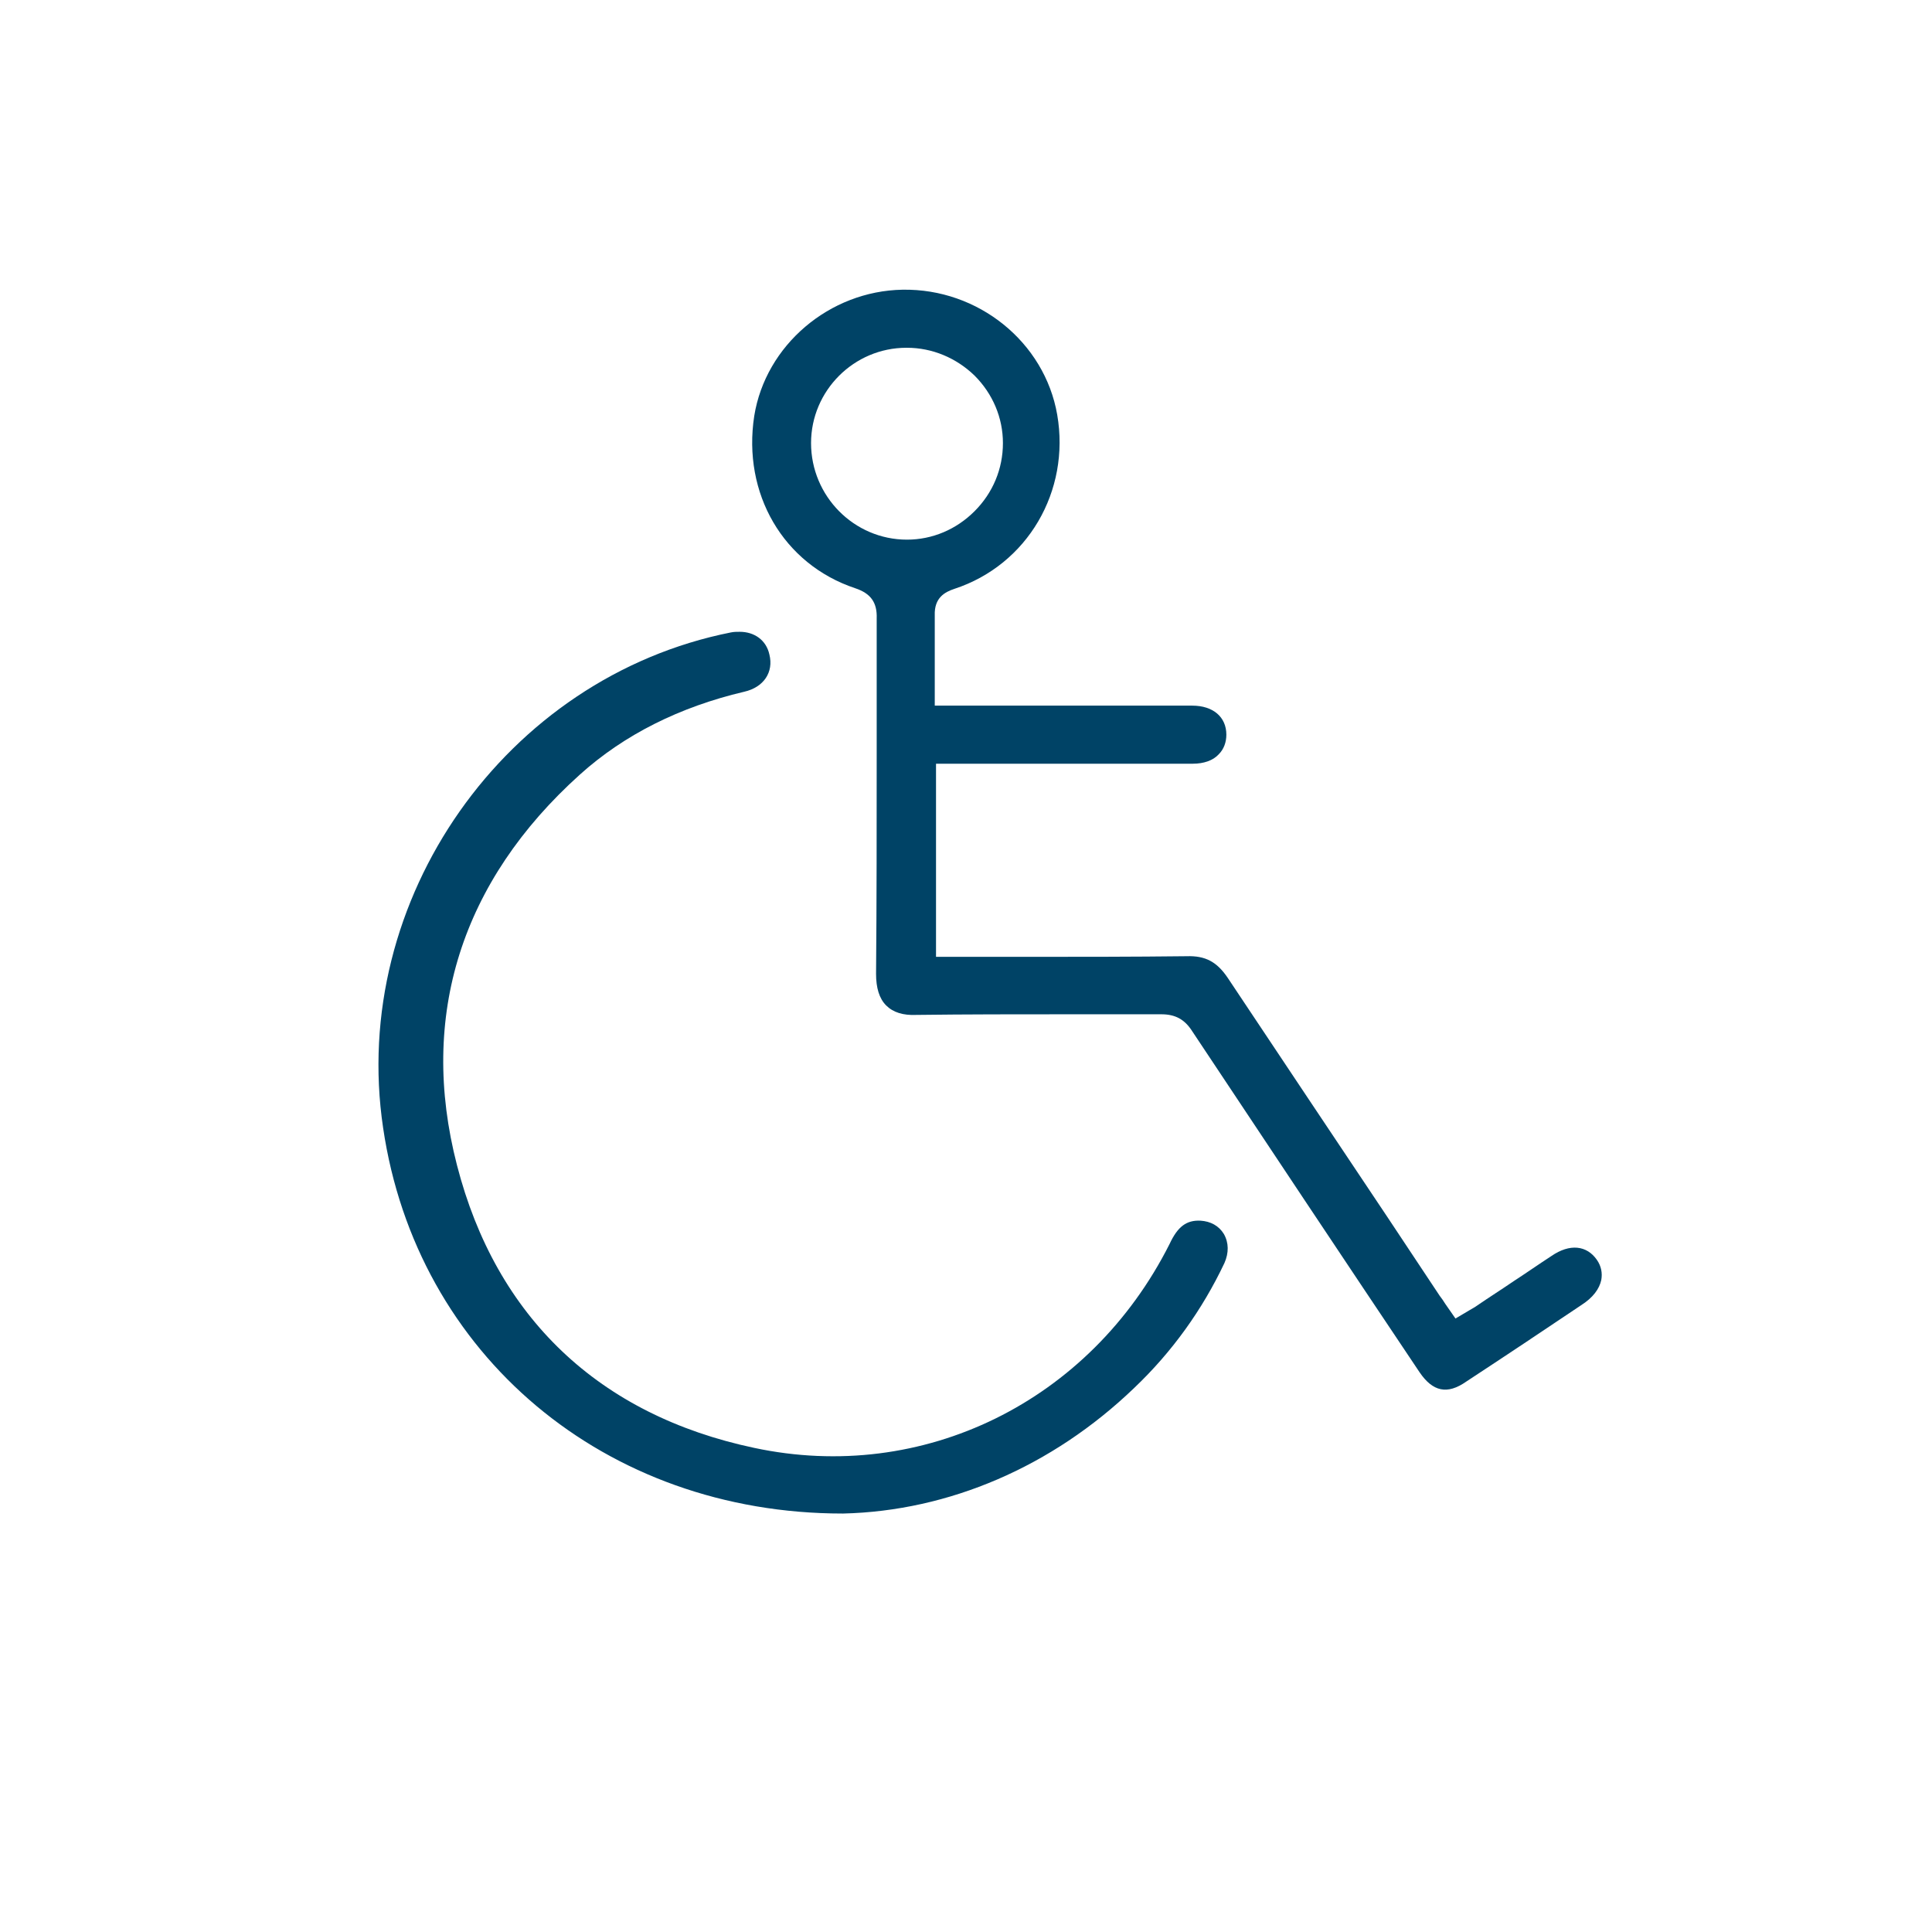
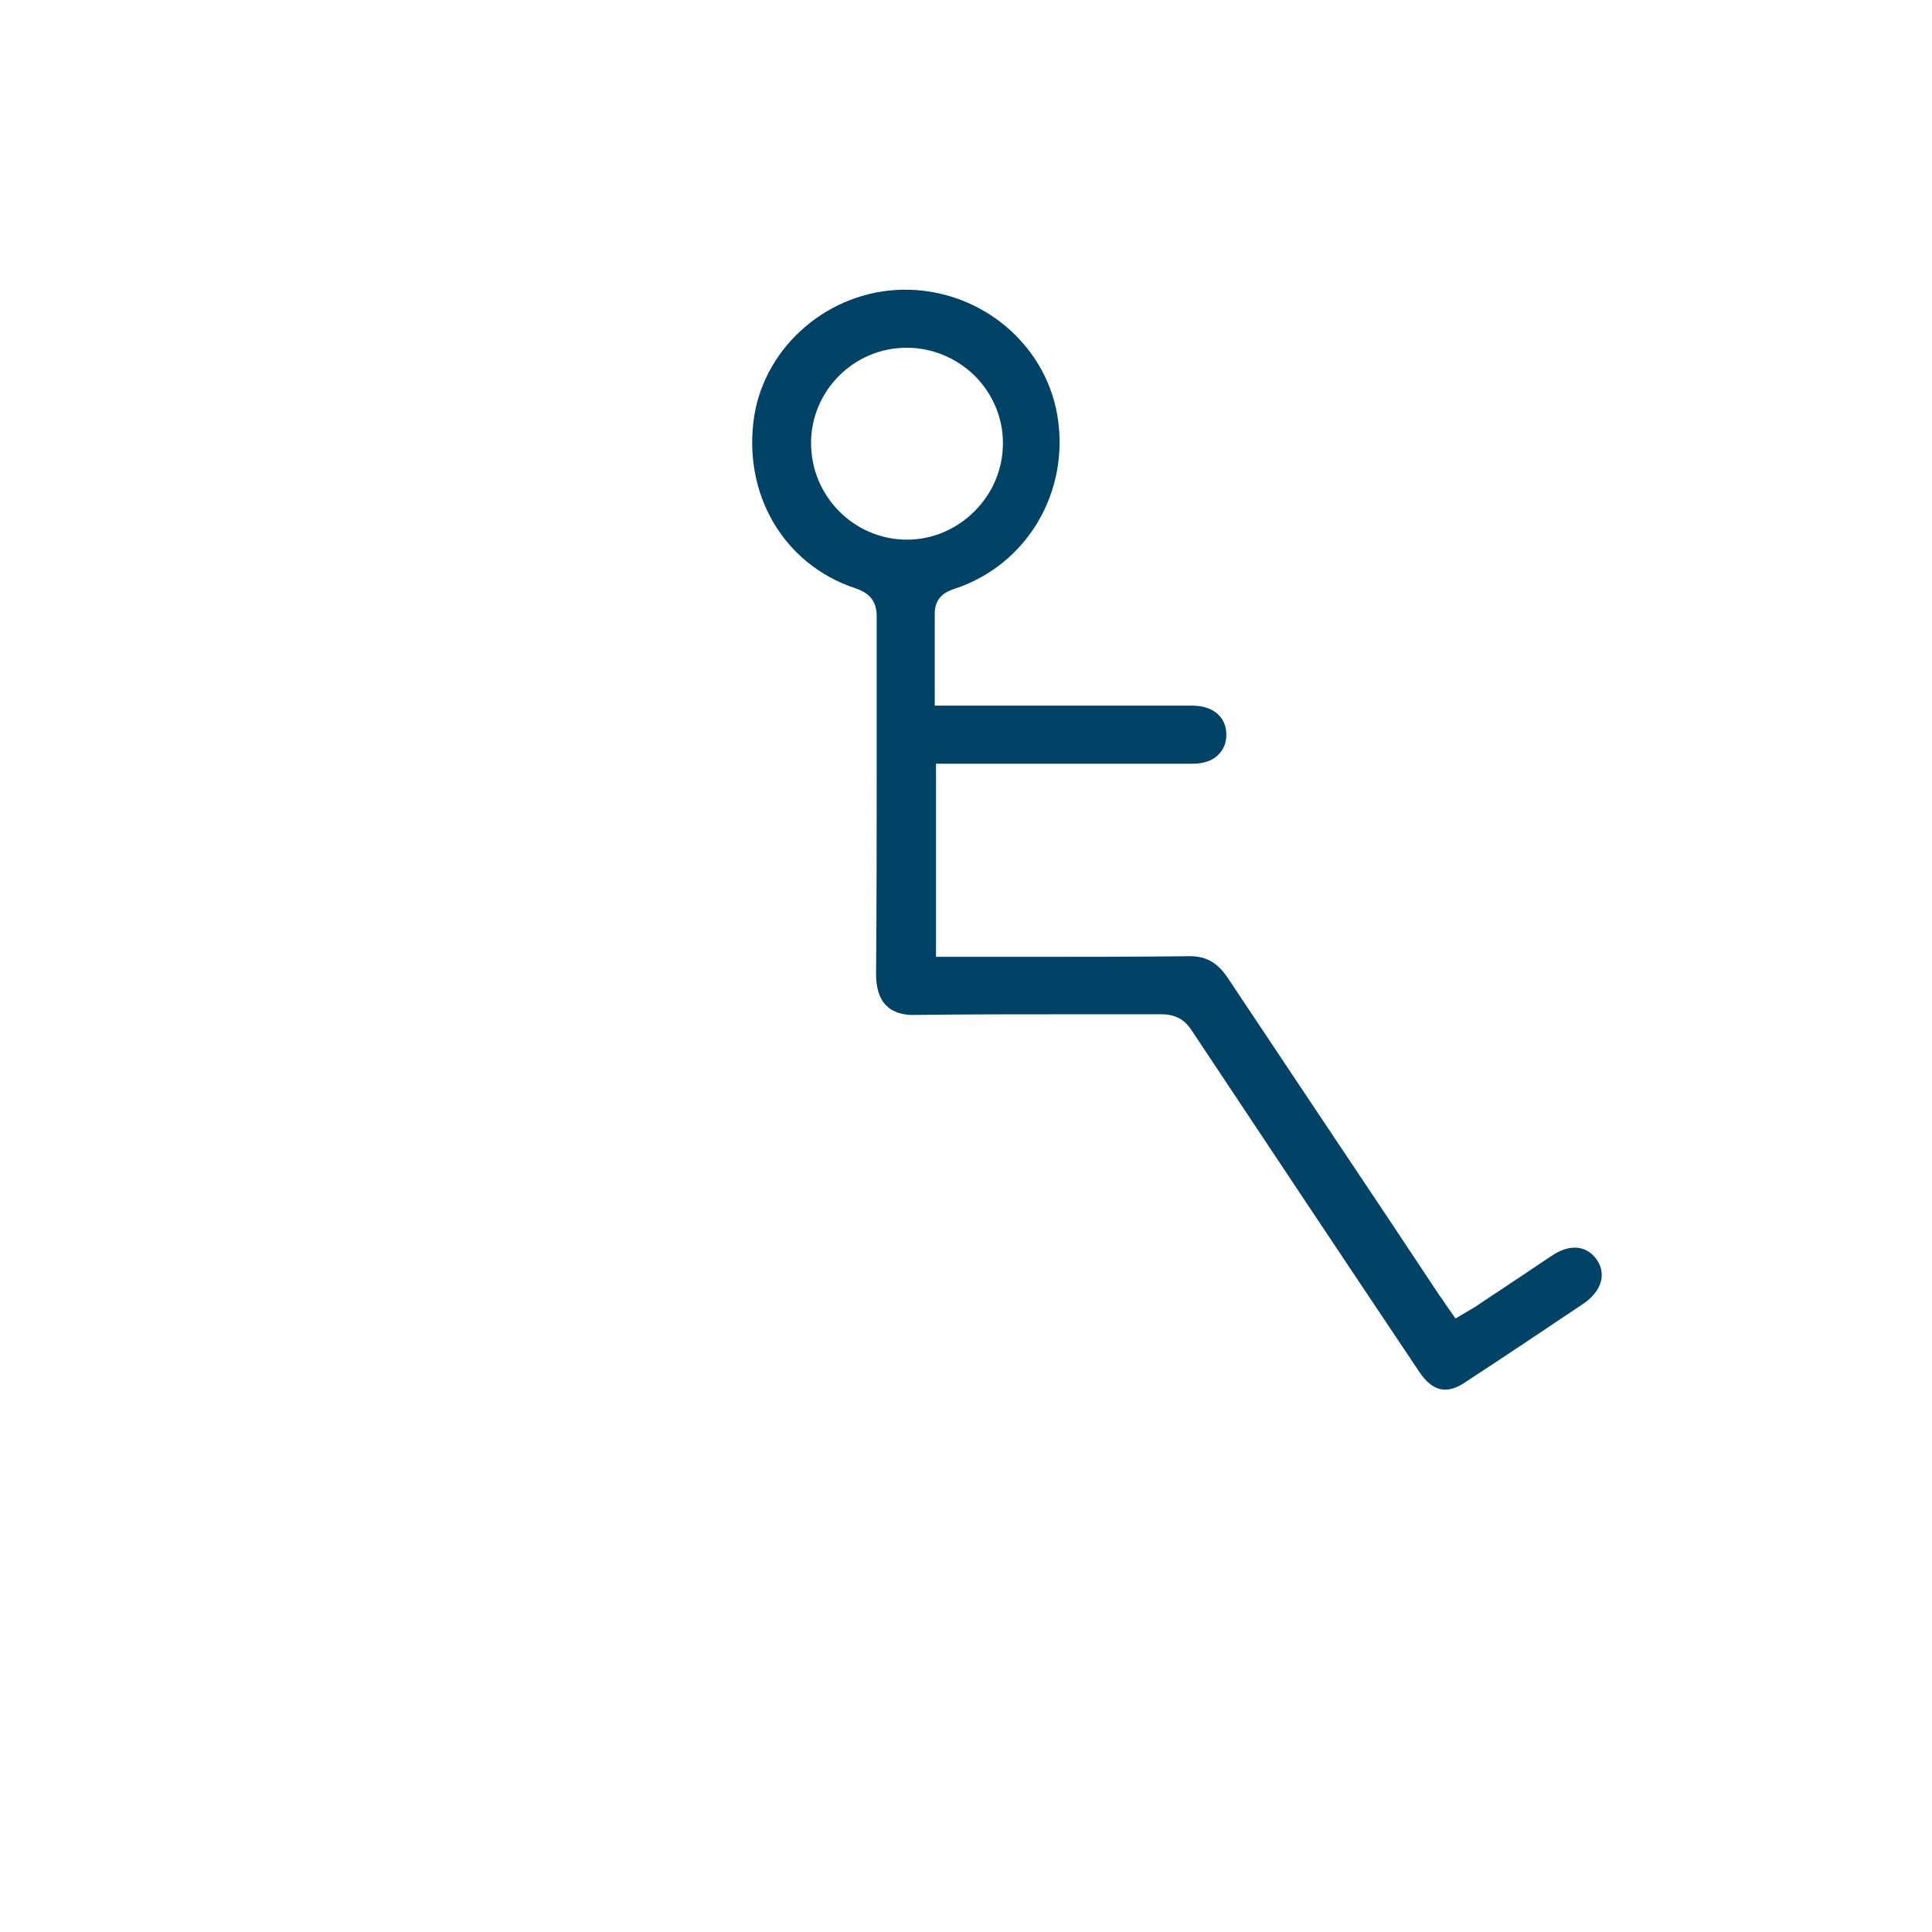
<svg xmlns="http://www.w3.org/2000/svg" id="Слой_1" x="0px" y="0px" viewBox="0 0 306.1 306.1" style="enable-background:new 0 0 306.1 306.1;" xml:space="preserve">
  <style type="text/css"> .st0{fill:#004366;} </style>
  <path class="st0" d="M253.7,202.8c0.2-1.1,0-2.2-0.7-3.2c-1.6-2.3-4.3-2.6-7.2-0.6c-2,1.3-4,2.7-6,4c-1.9,1.3-3.8,2.5-5.7,3.8 c-0.4,0.3-0.8,0.5-1.3,0.8l-2.2,1.3l-1.6-2.3c-0.3-0.5-0.6-0.9-0.9-1.3l-8.3-12.5c-8.3-12.4-16.9-25.3-25.3-37.9 c-1.7-2.5-3.5-3.5-6.5-3.4c-8.5,0.1-17.2,0.1-25.6,0.1c-3.3,0-6.6,0-9.9,0h-4.2V121l14.8,0c8.6,0,17.3,0,25.9,0 c1.7,0,3.2-0.5,4.1-1.5c0.8-0.8,1.2-1.9,1.2-3.1c0-2.8-2.1-4.6-5.4-4.6c-8.3,0-16.7,0-25,0l-15.8,0v-2c0-1.2,0-2.4,0-3.6 c0-3,0-5.9,0-8.7c-0.1-2.8,1.6-3.7,3.1-4.2c11.6-3.8,18.4-15.5,16.3-27.6c-2-11.5-12.5-20-24.5-19.8c-11.6,0.2-21.7,8.8-23.5,20 c-1.9,12.3,4.6,23.5,16,27.3c2.4,0.8,3.5,2.2,3.4,4.8c0,7.2,0,14.3,0,21.5c0,11.4,0,23.2-0.1,34.8c0,2.2,0.5,3.9,1.6,5 c1.1,1.1,2.7,1.6,4.8,1.5c7.9-0.1,16-0.1,23.8-0.1c5,0,10,0,14.9,0c0,0,0,0,0.1,0c2.2,0,3.7,0.8,4.9,2.7c12.1,18.2,24.2,36.4,36,54 c2.1,3.1,4.4,3.6,7.4,1.5c6.1-4,12.1-8,18.2-12.1C252.4,205.6,253.4,204.2,253.7,202.8z M143.7,85.5 C143.7,85.5,143.6,85.5,143.7,85.5c-8.4,0-15.2-6.9-15.2-15.3c0-8.3,6.8-15.1,15.1-15.1c0,0,0.1,0,0.1,0c4,0,7.8,1.6,10.7,4.4 c2.9,2.9,4.5,6.7,4.5,10.7c0,4.1-1.6,7.9-4.5,10.8C151.5,83.9,147.7,85.5,143.7,85.5z" />
-   <path class="st0" d="M117.2,100.1c-0.5,0-0.9,0-1.4,0.1c-35.7,7.1-60.5,42.3-55.1,78.5c5.3,36,35.2,61.1,72.8,61.1c0,0,0.1,0,0.1,0 c16.7-0.4,33.1-7.4,46.1-19.9c6-5.7,10.8-12.4,14.3-19.8c0.7-1.6,0.7-3.2-0.1-4.6c-0.8-1.3-2.1-2-3.7-2.1c-2.2-0.1-3.6,0.9-4.9,3.7 c-12.6,25-39.1,38-65.8,32.3c-24.6-5.2-40.9-20.7-47.1-44.8c-6.1-23.6,0.7-45,19.5-61.9c7-6.3,15.8-10.7,26-13.1 c3.1-0.7,4.7-3.1,4-5.9C121.4,101.4,119.5,100.1,117.2,100.1z" />
</svg>